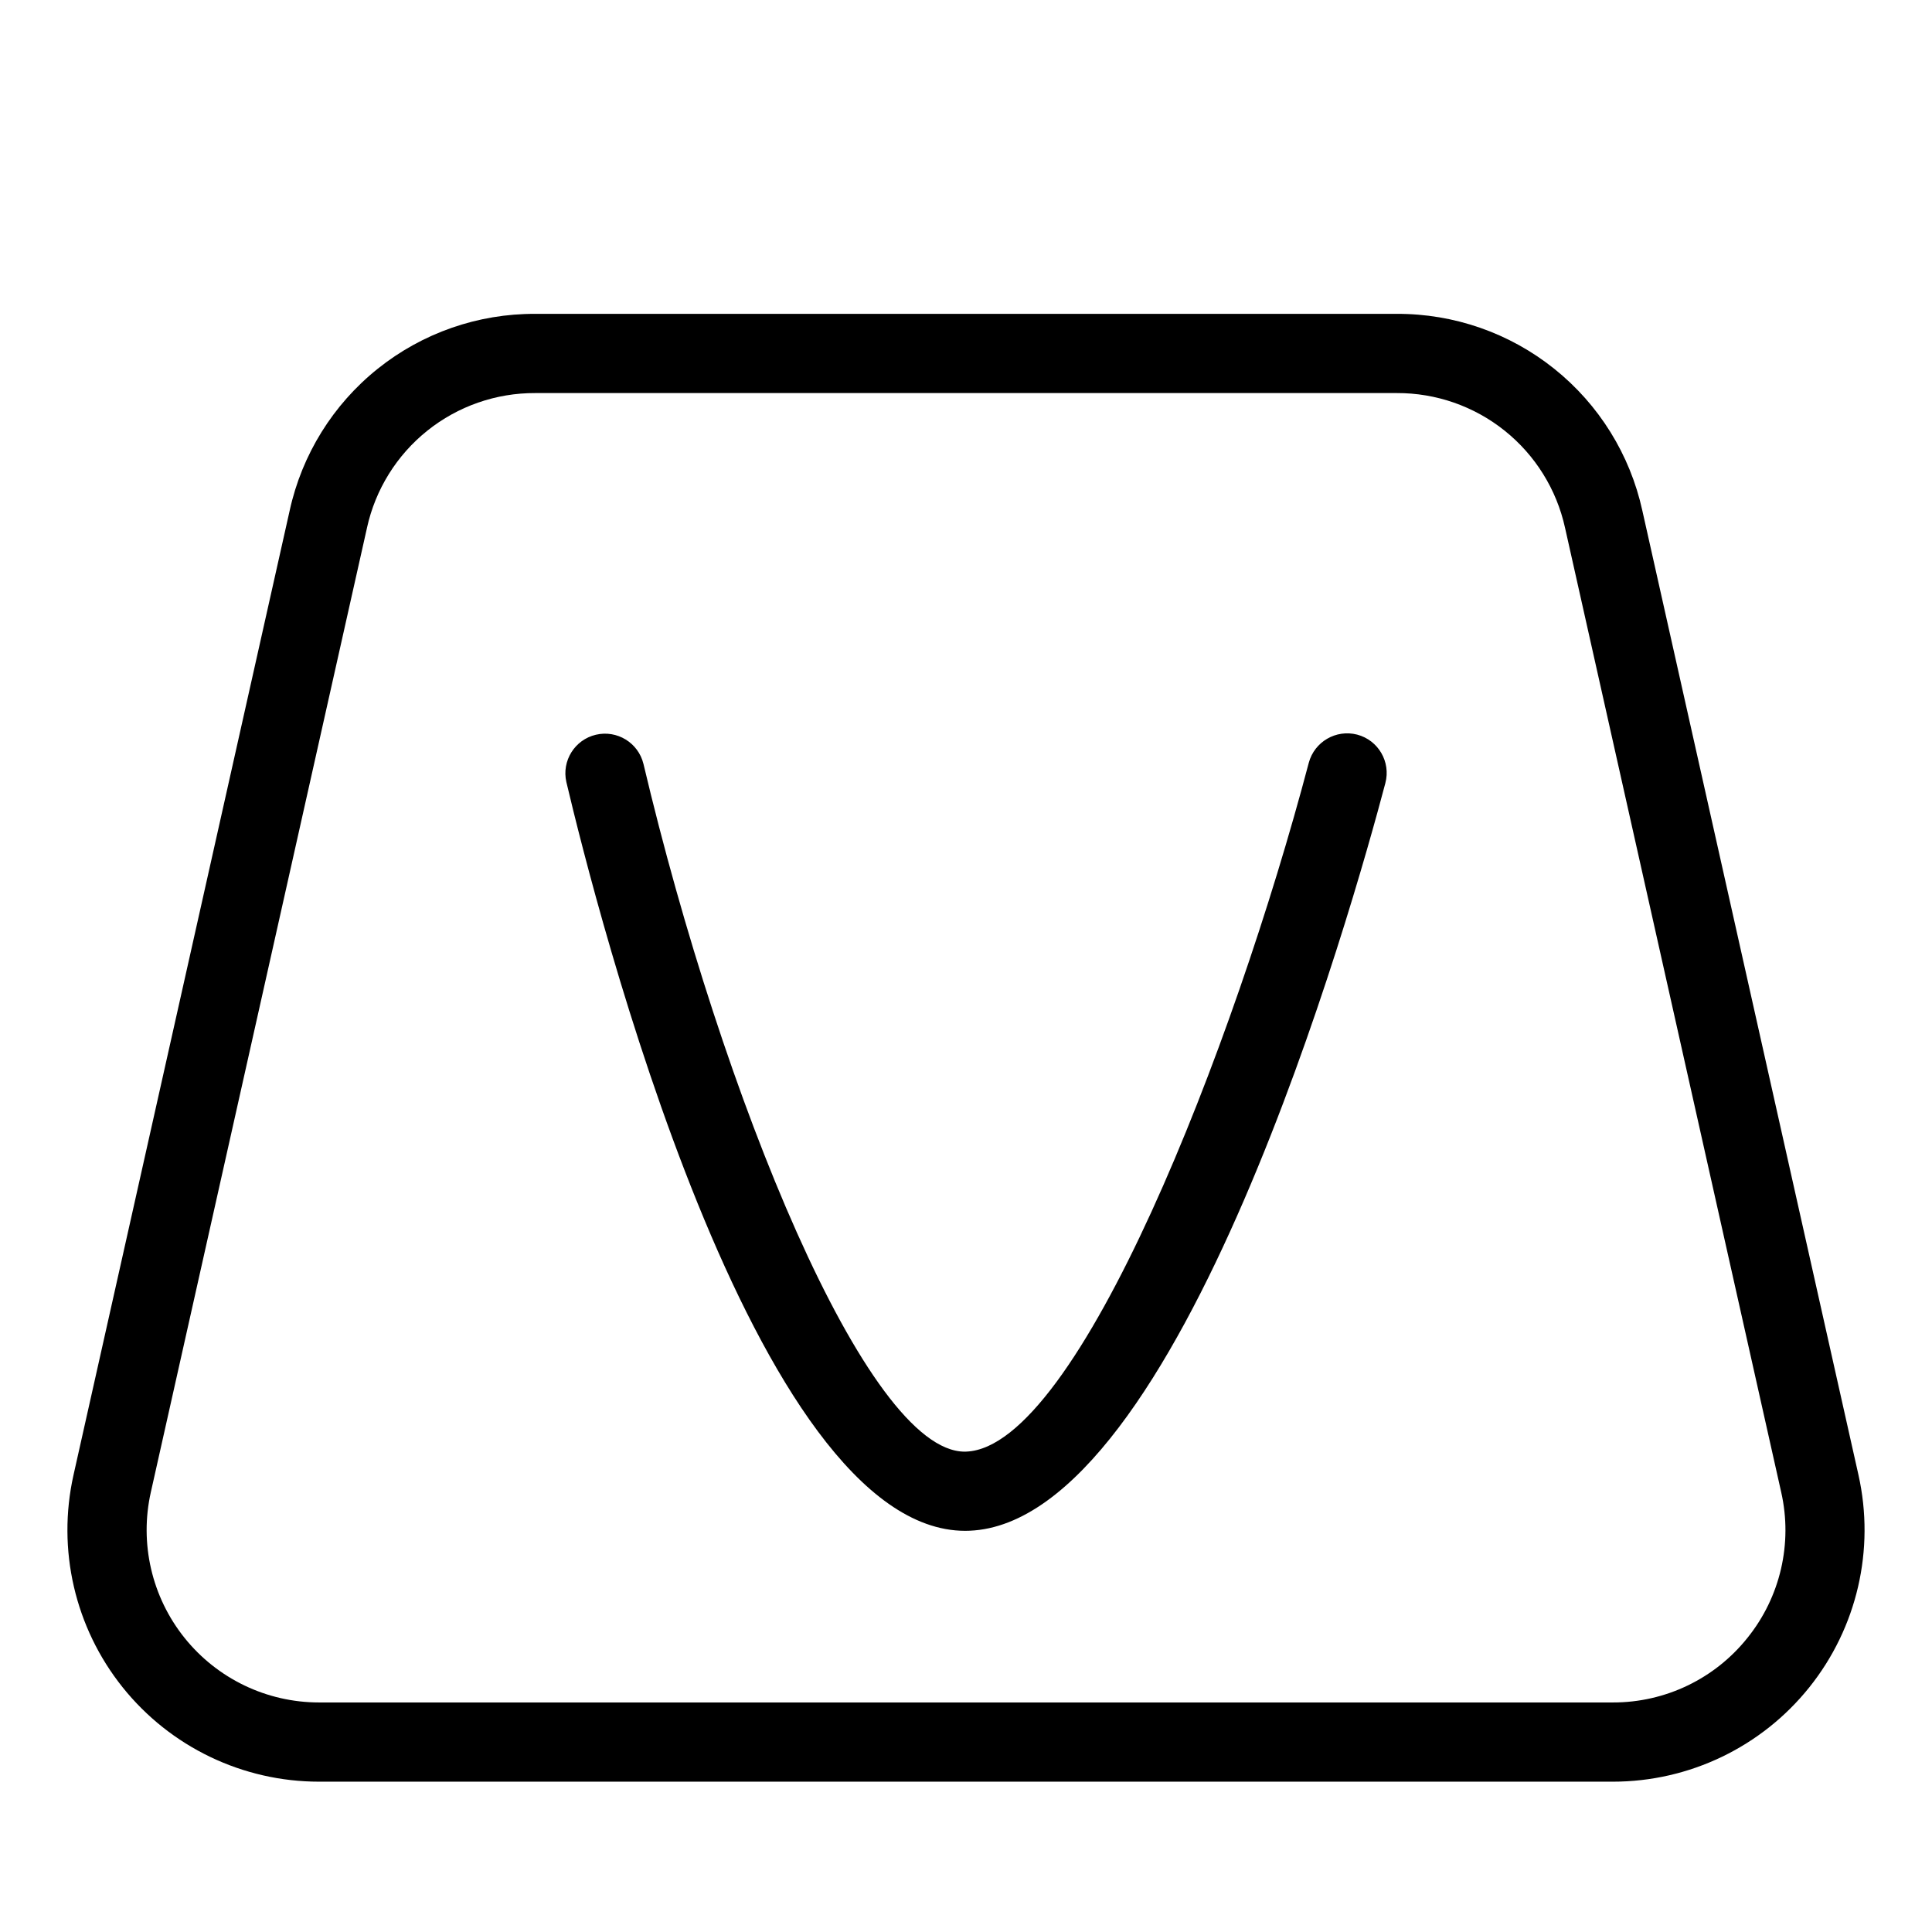
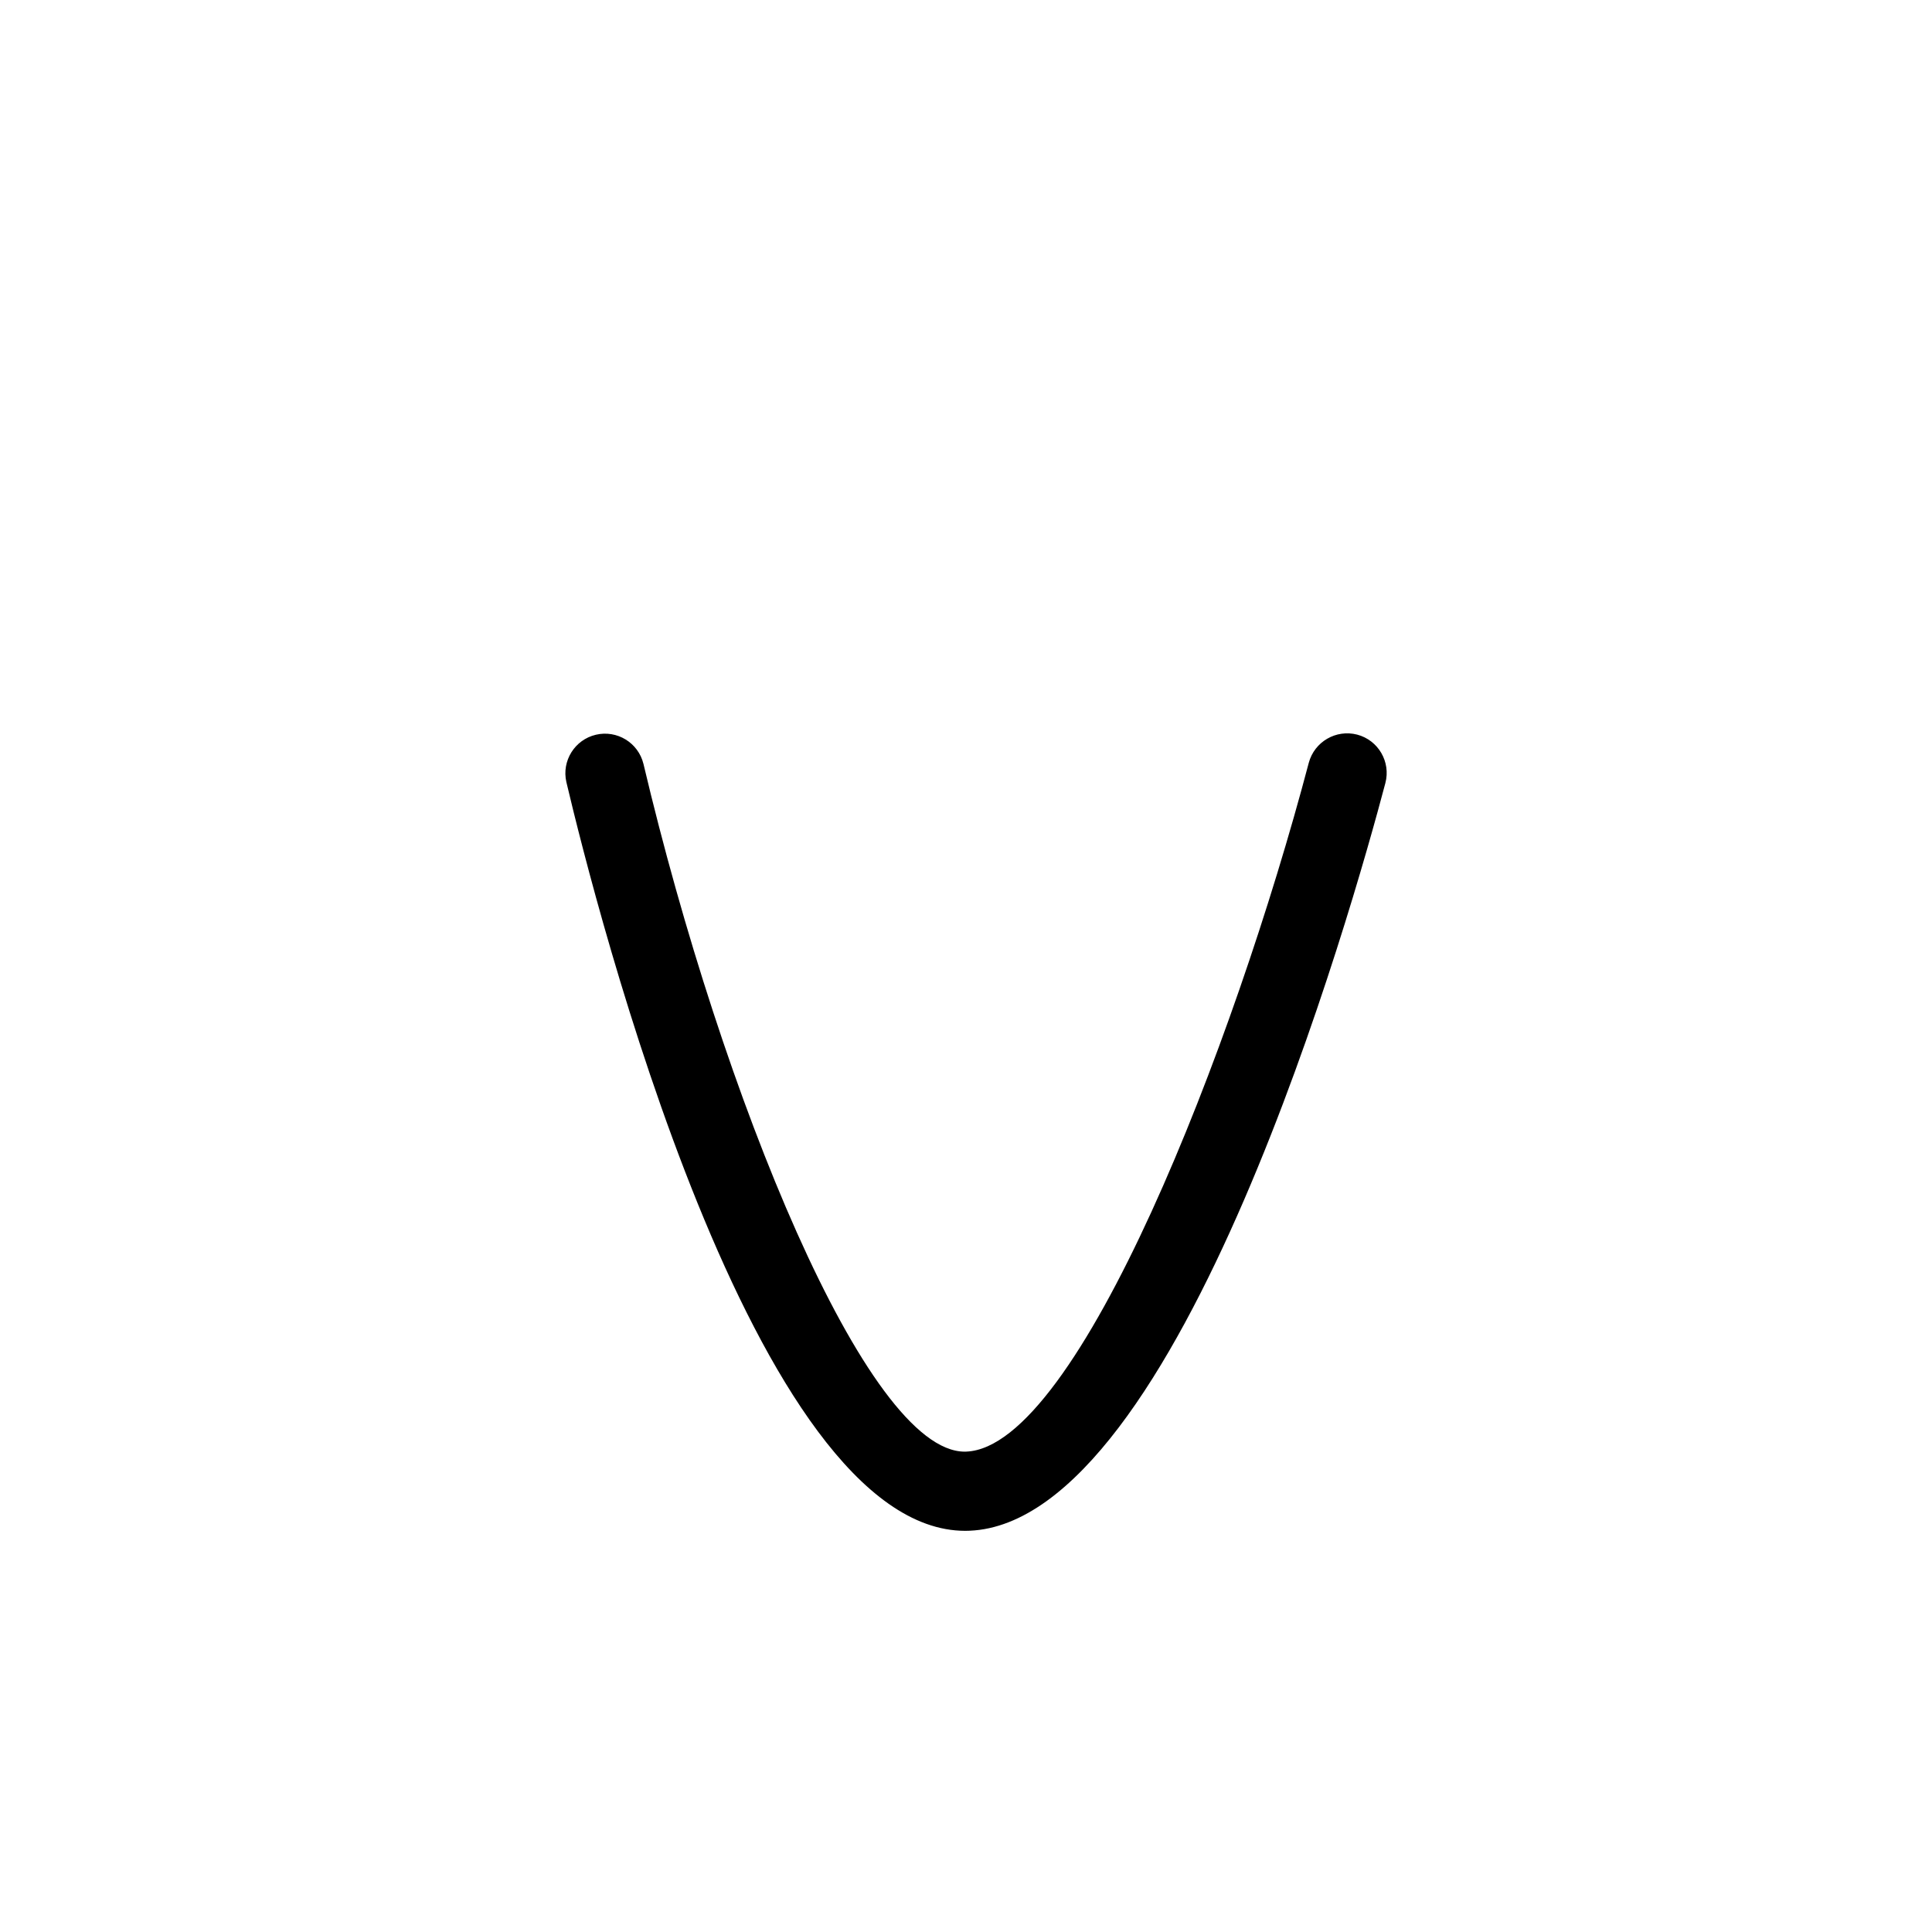
<svg xmlns="http://www.w3.org/2000/svg" fill="#000000" width="800px" height="800px" version="1.1" viewBox="144 144 512 512">
  <g>
-     <path d="m579.23 279.29c-3.254-14.82-11.488-28.078-23.336-37.559-11.844-9.484-26.578-14.621-41.75-14.555h-228.29c-15.176-0.07-29.914 5.066-41.758 14.551-11.844 9.48-20.078 22.738-23.324 37.562l-57.289 255.59c-4.43 19.762 0.359 40.465 13.016 56.277 12.656 15.809 31.812 25.012 52.066 25.008h342.86c20.254 0 39.41-9.199 52.066-25.012 12.66-15.809 17.449-36.512 13.023-56.273zm27.879 298.74c-8.652 10.859-21.793 17.172-35.68 17.141h-342.86c-13.879 0.004-27.008-6.305-35.68-17.137-8.676-10.836-11.957-25.023-8.922-38.566l57.289-255.59h-0.004c2.231-10.156 7.871-19.242 15.988-25.738 8.117-6.5 18.219-10.02 28.617-9.973h228.29c10.395-0.043 20.496 3.477 28.613 9.973 8.117 6.5 13.762 15.582 15.992 25.738l57.289 255.59c3.062 13.543-0.227 27.742-8.93 38.562z" />
    <path d="m503.66 338.68c-5.598-1.445-11.32 1.883-12.82 7.469-19.812 75.051-61.07 181.3-90.742 182.54l-0.441 0.012c-25.984 0-64.336-94.285-85.137-182.28l-0.004-0.004c-1.375-5.59-7-9.027-12.605-7.703-5.602 1.324-9.094 6.918-7.82 12.531 7.871 33.312 49.734 198.44 105.7 198.44 0.391 0 0.789-0.012 1.18-0.027 55.68-2.32 101.54-165.46 110.17-198.15l-0.004 0.004c1.48-5.606-1.867-11.352-7.473-12.832z" />
  </g>
</svg>